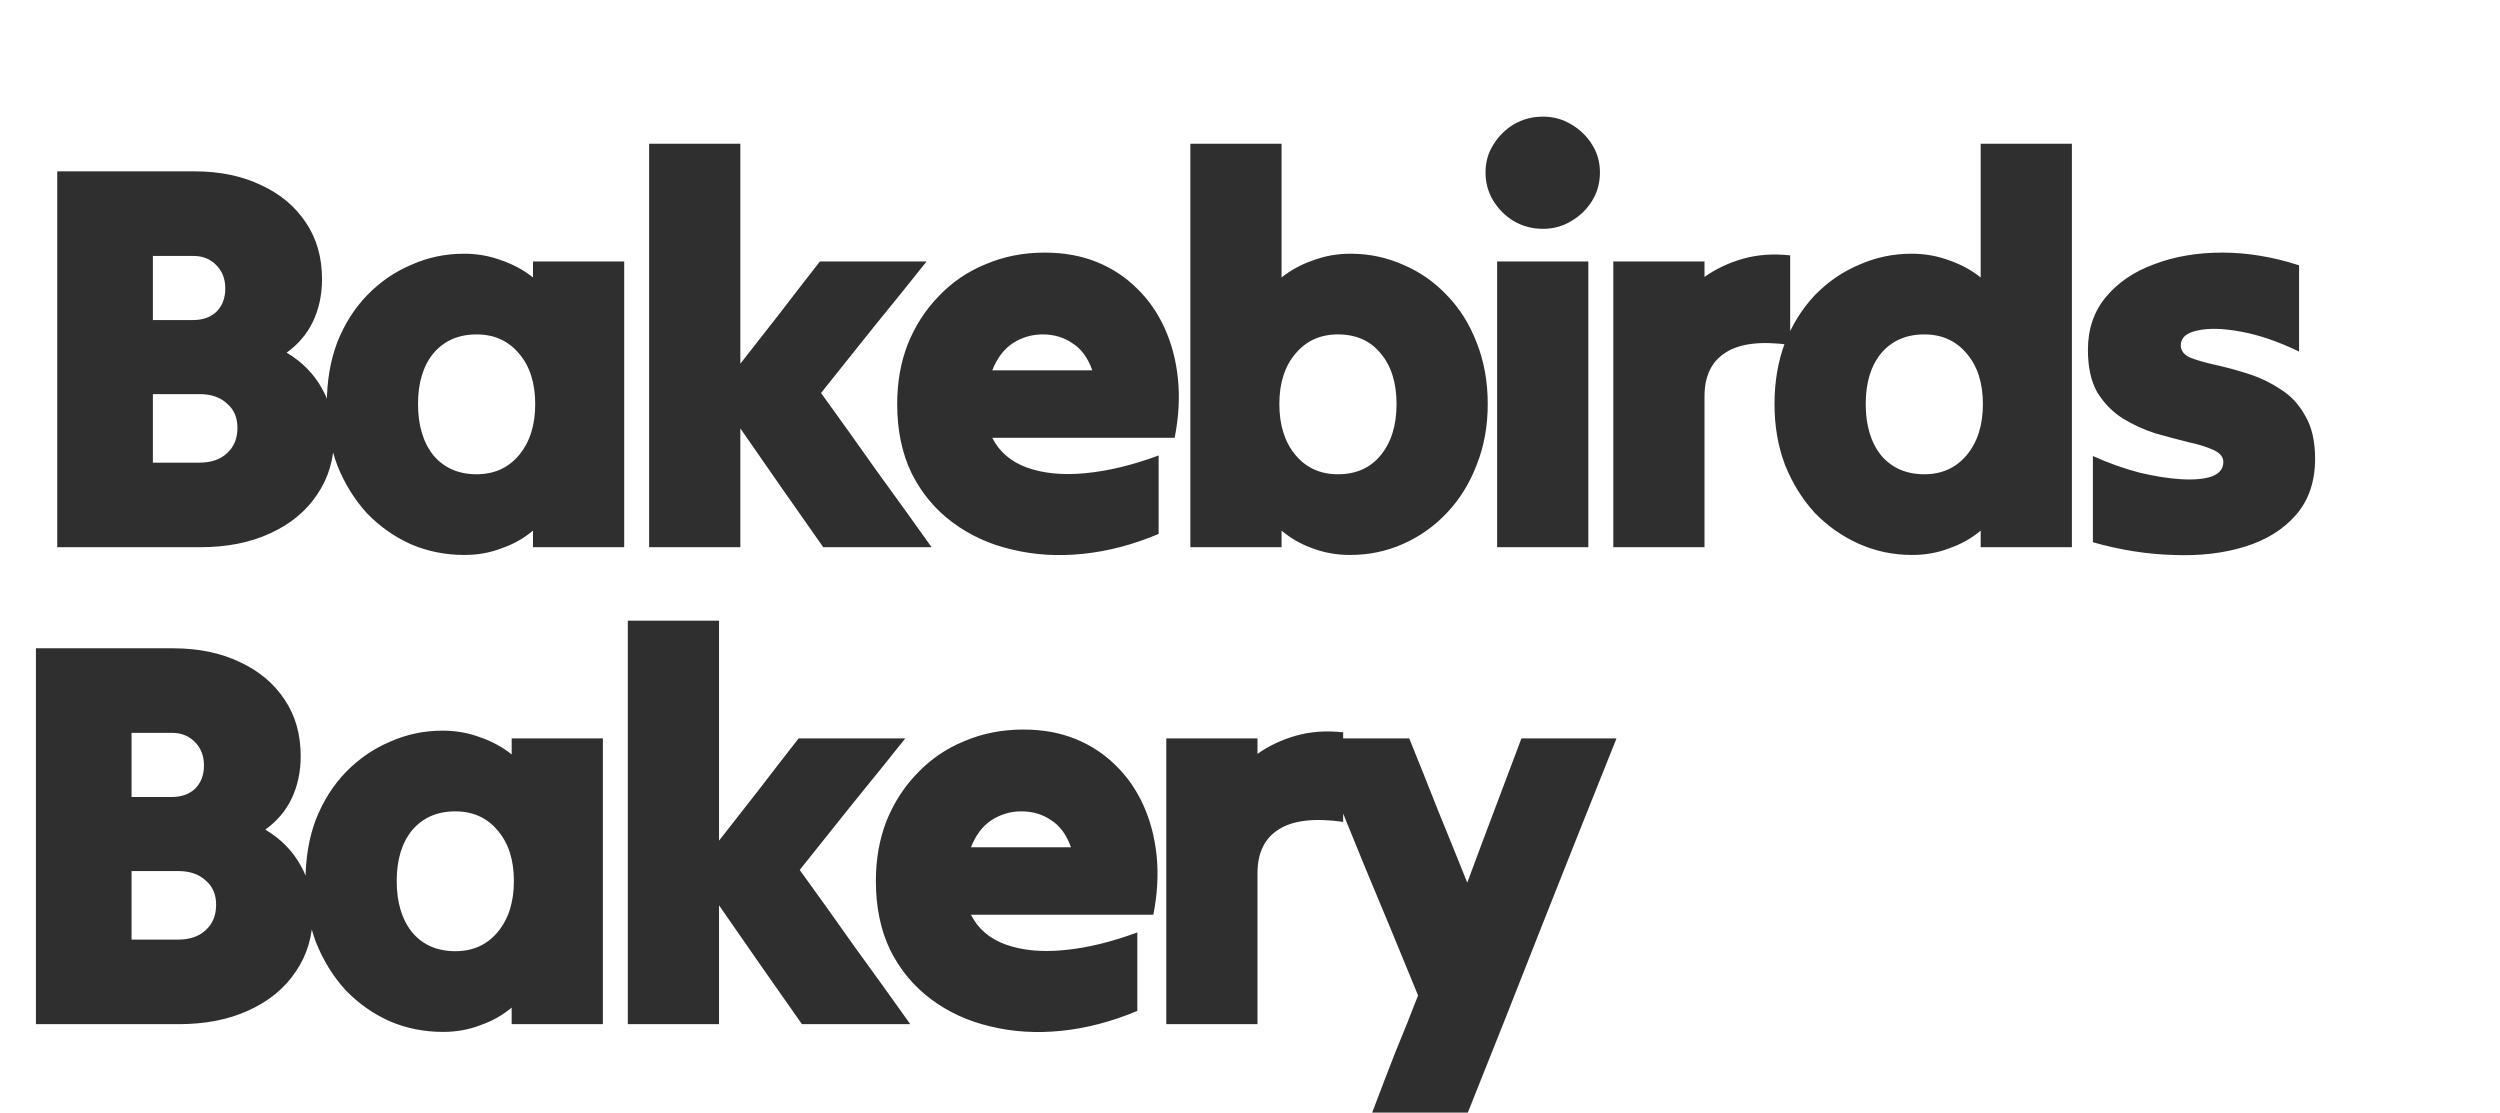
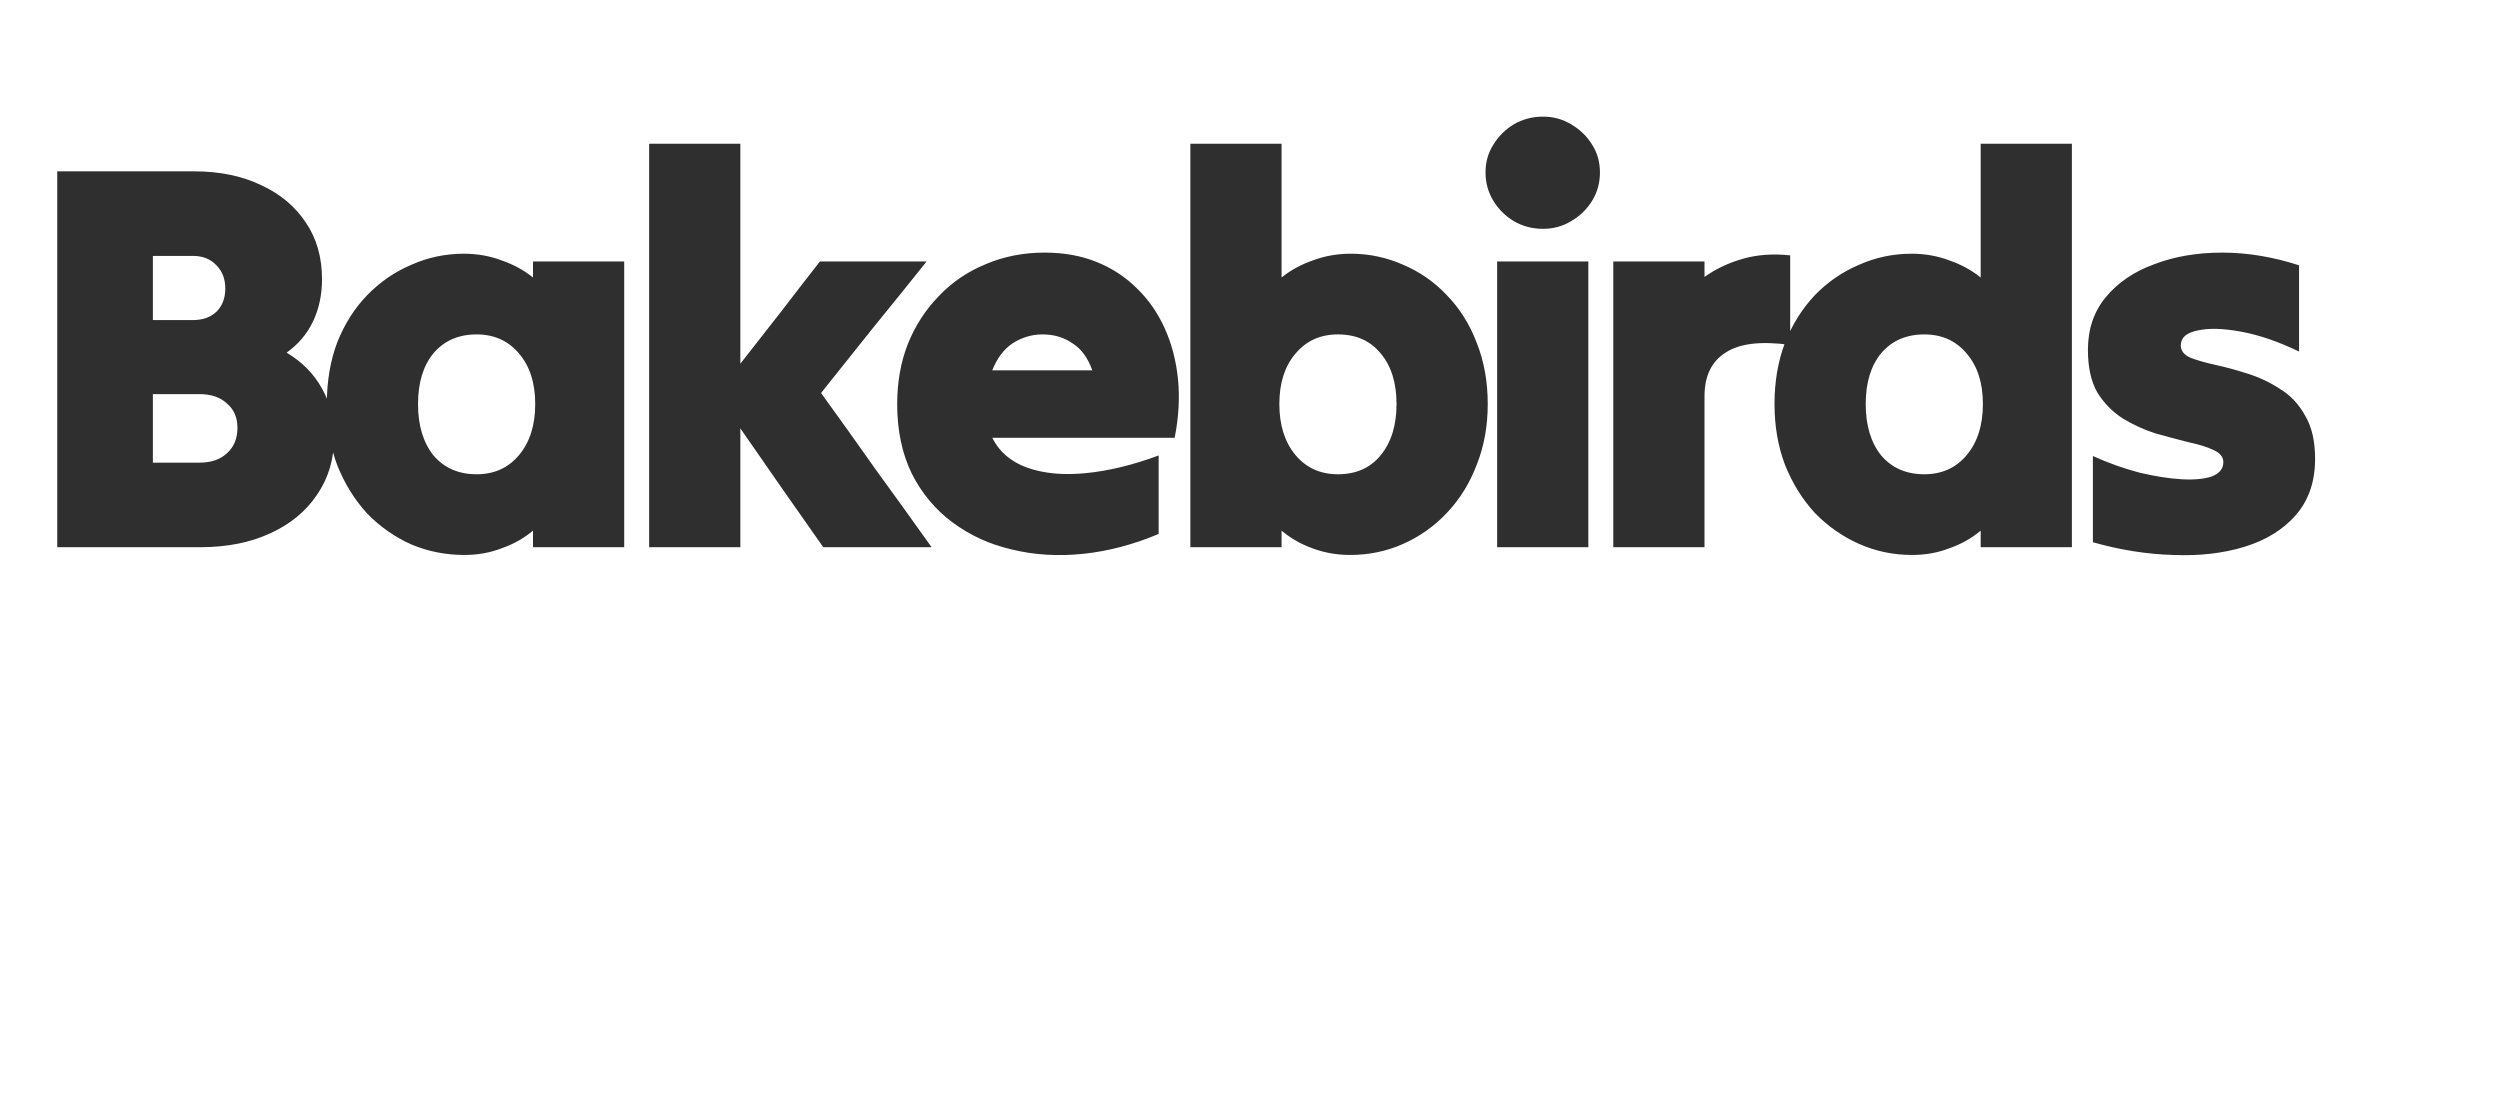
<svg xmlns="http://www.w3.org/2000/svg" width="3166" height="1409" viewBox="0 0 3166 1409" fill="none">
  <path d="M72.5 693C72.5 614.6 72.5 535.267 72.5 455C72.5 374.733 72.5 295.4 72.5 217C101.433 217 130.367 217 159.3 217C188.7 217 217.633 217 246.1 217C278.3 217 306.533 222.833 330.8 234.5C355.067 245.7 373.967 261.567 387.5 282.1C401.033 302.167 407.8 325.967 407.8 353.5C407.8 373.1 404.067 390.833 396.6 406.7C389.133 422.567 377.933 435.867 363 446.6C382.6 458.267 397.533 473.433 407.8 492.1C418.067 510.3 423.2 530.6 423.2 553C423.2 581 415.967 605.5 401.5 626.5C387.5 647.5 367.667 663.833 342 675.5C316.8 687.167 287.167 693 253.1 693C223.233 693 193.133 693 162.8 693C132.467 693 102.367 693 72.5 693ZM285.3 365.4C285.3 353.267 281.567 343.467 274.1 336C266.633 328.067 256.833 324.1 244.7 324.1C236.3 324.1 227.667 324.1 218.8 324.1C210.4 324.1 202 324.1 193.6 324.1C193.6 337.167 193.6 350.7 193.6 364.7C193.6 378.233 193.6 391.767 193.6 405.3C202 405.3 210.4 405.3 218.8 405.3C227.667 405.3 236.3 405.3 244.7 405.3C256.833 405.3 266.633 401.8 274.1 394.8C281.567 387.333 285.3 377.533 285.3 365.4ZM300.7 541.8C300.7 528.733 296.267 518.467 287.4 511C279 503.067 267.333 499.1 252.4 499.1C242.6 499.1 232.8 499.1 223 499.1C213.2 499.1 203.4 499.1 193.6 499.1C193.6 513.567 193.6 528.033 193.6 542.5C193.6 556.967 193.6 571.433 193.6 585.9C203.4 585.9 213.2 585.9 223 585.9C232.8 585.9 242.6 585.9 252.4 585.9C267.333 585.9 279 581.933 287.4 574C296.267 566.067 300.7 555.333 300.7 541.8ZM674.992 693C674.992 689.267 674.992 685.767 674.992 682.5C674.992 678.767 674.992 675.267 674.992 672C663.326 681.8 650.026 689.267 635.092 694.4C620.626 700 604.992 702.8 588.192 702.8C564.392 702.8 541.992 698.367 520.992 689.5C499.992 680.167 481.326 667.1 464.992 650.3C449.126 633.033 436.526 612.733 427.192 589.4C418.326 566.067 413.892 540.167 413.892 511.7C413.892 482.767 418.326 456.633 427.192 433.3C436.526 409.967 449.126 390.133 464.992 373.8C481.326 357 499.992 344.167 520.992 335.3C541.992 325.967 564.159 321.3 587.492 321.3C604.292 321.3 620.159 324.1 635.092 329.7C650.026 334.833 663.326 342.067 674.992 351.4C674.992 347.667 674.992 344.167 674.992 340.9C674.992 337.633 674.992 334.367 674.992 331.1C694.126 331.1 713.492 331.1 733.092 331.1C752.692 331.1 771.826 331.1 790.492 331.1C790.492 390.833 790.492 451.267 790.492 512.4C790.492 573.067 790.492 633.267 790.492 693C771.826 693 752.692 693 733.092 693C713.492 693 694.126 693 674.992 693ZM603.592 600.6C625.992 600.6 643.959 592.433 657.492 576.1C671.026 559.767 677.792 538.3 677.792 511.7C677.792 485.1 671.026 463.867 657.492 448C643.959 431.667 625.992 423.5 603.592 423.5C580.726 423.5 562.526 431.433 548.992 447.3C535.926 463.167 529.392 484.633 529.392 511.7C529.392 538.767 535.926 560.467 548.992 576.8C562.526 592.667 580.726 600.6 603.592 600.6ZM822.074 693C822.074 608.533 822.074 523.367 822.074 437.5C822.074 351.633 822.074 266.467 822.074 182C841.208 182 860.574 182 880.174 182C899.774 182 918.908 182 937.574 182C937.574 227.733 937.574 274.167 937.574 321.3C937.574 368.433 937.574 414.867 937.574 460.6C954.374 439.133 971.174 417.667 987.974 396.2C1004.77 374.267 1021.57 352.567 1038.37 331.1C1060.77 331.1 1083.17 331.1 1105.57 331.1C1128.44 331.1 1151.07 331.1 1173.47 331.1C1151.54 358.633 1129.14 386.4 1106.27 414.4C1083.87 442.4 1061.71 470.167 1039.77 497.7C1063.11 529.9 1086.44 562.567 1109.77 595.7C1133.57 628.367 1156.91 660.8 1179.77 693C1156.91 693 1134.04 693 1111.17 693C1088.31 693 1065.44 693 1042.57 693C1025.31 668.267 1007.81 643.3 990.074 618.1C972.341 592.433 954.841 567.233 937.574 542.5C937.574 567.233 937.574 592.433 937.574 618.1C937.574 643.3 937.574 668.267 937.574 693C918.908 693 899.774 693 880.174 693C860.574 693 841.208 693 822.074 693ZM1467.3 676.2C1435.1 689.733 1403.14 698.133 1371.4 701.4C1339.67 704.667 1309.57 702.8 1281.1 695.8C1253.1 689.267 1228.14 677.833 1206.2 661.5C1184.27 645.167 1167 624.4 1154.4 599.2C1142.27 574 1136.2 544.833 1136.2 511.7C1136.2 484.167 1140.64 458.967 1149.5 436.1C1158.84 412.767 1171.9 392.467 1188.7 375.2C1205.5 357.467 1225.34 343.933 1248.2 334.6C1271.07 324.8 1296.04 319.9 1323.1 319.9C1347.37 319.9 1369.3 323.867 1388.9 331.8C1408.5 339.733 1425.54 350.933 1440 365.4C1454.47 379.4 1466.14 396.2 1475 415.8C1483.87 435.4 1489.47 456.867 1491.8 480.2C1494.14 503.533 1492.74 528.267 1487.6 554.4C1449.34 554.4 1410.84 554.4 1372.1 554.4C1333.37 554.4 1294.87 554.4 1256.6 554.4C1265.47 572.133 1280.17 584.733 1300.7 592.2C1321.7 599.667 1346.44 602 1374.9 599.2C1403.84 596.4 1434.64 588.933 1467.3 576.8C1467.3 593.133 1467.3 609.7 1467.3 626.5C1467.3 643.3 1467.3 659.867 1467.3 676.2ZM1320.3 423.5C1306.77 423.5 1294.17 427.233 1282.5 434.7C1271.3 442.167 1262.67 453.6 1256.6 469C1277.6 469 1298.6 469 1319.6 469C1341.07 469 1362.3 469 1383.3 469C1377.7 453.133 1369.3 441.7 1358.1 434.7C1347.37 427.233 1334.77 423.5 1320.3 423.5ZM1622.97 693C1604.31 693 1585.17 693 1565.57 693C1545.97 693 1526.61 693 1507.47 693C1507.47 608.533 1507.47 523.367 1507.47 437.5C1507.47 351.633 1507.47 266.467 1507.47 182C1526.61 182 1545.97 182 1565.57 182C1585.17 182 1604.31 182 1622.97 182C1622.97 210 1622.97 238.233 1622.97 266.7C1622.97 295.167 1622.97 323.4 1622.97 351.4C1634.64 342.067 1647.94 334.833 1662.87 329.7C1677.81 324.1 1693.67 321.3 1710.47 321.3C1733.81 321.3 1755.97 325.967 1776.97 335.3C1797.97 344.167 1816.41 357 1832.27 373.8C1848.61 390.6 1861.21 410.667 1870.07 434C1879.41 457.333 1884.07 483.233 1884.07 511.7C1884.07 539.7 1879.41 565.367 1870.07 588.7C1861.21 612.033 1848.61 632.333 1832.27 649.6C1816.41 666.4 1797.97 679.467 1776.97 688.8C1755.97 698.133 1733.57 702.8 1709.77 702.8C1692.97 702.8 1677.11 700 1662.17 694.4C1647.71 689.267 1634.64 681.8 1622.97 672C1622.97 675.267 1622.97 678.767 1622.97 682.5C1622.97 685.767 1622.97 689.267 1622.97 693ZM1694.37 600.6C1717.24 600.6 1735.21 592.667 1748.27 576.8C1761.81 560.467 1768.57 538.767 1768.57 511.7C1768.57 484.633 1761.81 463.167 1748.27 447.3C1735.21 431.433 1717.24 423.5 1694.37 423.5C1671.97 423.5 1654.01 431.667 1640.47 448C1626.94 463.867 1620.17 485.1 1620.17 511.7C1620.17 538.3 1626.94 559.767 1640.47 576.1C1654.01 592.433 1671.97 600.6 1694.37 600.6ZM1954.07 289.8C1940.54 289.8 1928.17 286.533 1916.97 280C1906.24 273.467 1897.61 264.833 1891.07 254.1C1884.54 243.367 1881.27 231.467 1881.27 218.4C1881.27 205.333 1884.54 193.667 1891.07 183.4C1897.61 172.667 1906.24 164.033 1916.97 157.5C1928.17 150.967 1940.54 147.7 1954.07 147.7C1967.14 147.7 1979.04 150.967 1989.77 157.5C2000.97 164.033 2009.84 172.667 2016.37 183.4C2022.91 193.667 2026.17 205.333 2026.17 218.4C2026.17 231.467 2022.91 243.367 2016.37 254.1C2009.84 264.833 2000.97 273.467 1989.77 280C1979.04 286.533 1967.14 289.8 1954.07 289.8ZM1895.97 693C1895.97 633.267 1895.97 573.067 1895.97 512.4C1895.97 451.267 1895.97 390.833 1895.97 331.1C1915.11 331.1 1934.47 331.1 1954.07 331.1C1973.67 331.1 1992.81 331.1 2011.47 331.1C2011.47 390.833 2011.47 451.267 2011.47 512.4C2011.47 573.067 2011.47 633.267 2011.47 693C1992.81 693 1973.67 693 1954.07 693C1934.47 693 1915.11 693 1895.97 693ZM2043.08 693C2043.08 633.267 2043.08 573.067 2043.08 512.4C2043.08 451.267 2043.08 390.833 2043.08 331.1C2062.22 331.1 2081.58 331.1 2101.18 331.1C2120.78 331.1 2139.92 331.1 2158.58 331.1C2158.58 334.367 2158.58 337.633 2158.58 340.9C2158.58 344.167 2158.58 347.433 2158.58 350.7C2173.05 340.433 2189.38 332.733 2207.58 327.6C2225.78 322.467 2245.62 321.067 2267.08 323.4C2267.08 342.067 2267.08 360.967 2267.08 380.1C2267.08 399.233 2267.08 418.133 2267.08 436.8C2230.22 431.667 2202.92 434.933 2185.18 446.6C2167.45 457.8 2158.58 476.233 2158.58 501.9C2158.58 533.167 2158.58 564.9 2158.58 597.1C2158.58 629.3 2158.58 661.267 2158.58 693C2139.92 693 2120.78 693 2101.18 693C2081.58 693 2062.22 693 2043.08 693ZM2508.34 693C2508.34 689.267 2508.34 685.767 2508.34 682.5C2508.34 678.767 2508.34 675.267 2508.34 672C2496.67 681.8 2483.37 689.267 2468.44 694.4C2453.97 700 2438.34 702.8 2421.54 702.8C2397.74 702.8 2375.34 698.133 2354.34 688.8C2333.34 679.467 2314.67 666.4 2298.34 649.6C2282.47 632.333 2269.87 612.033 2260.54 588.7C2251.67 565.367 2247.24 539.7 2247.24 511.7C2247.24 483.233 2251.67 457.333 2260.54 434C2269.87 410.667 2282.47 390.6 2298.34 373.8C2314.67 357 2333.34 344.167 2354.34 335.3C2375.34 325.967 2397.5 321.3 2420.84 321.3C2437.64 321.3 2453.5 324.1 2468.44 329.7C2483.37 334.833 2496.67 342.067 2508.34 351.4C2508.34 323.4 2508.34 295.167 2508.34 266.7C2508.34 238.233 2508.34 210 2508.34 182C2527.47 182 2546.84 182 2566.44 182C2586.04 182 2605.17 182 2623.84 182C2623.84 266.467 2623.84 351.633 2623.84 437.5C2623.84 523.367 2623.84 608.533 2623.84 693C2605.17 693 2586.04 693 2566.44 693C2546.84 693 2527.47 693 2508.34 693ZM2436.94 600.6C2459.34 600.6 2477.3 592.433 2490.84 576.1C2504.37 559.767 2511.14 538.3 2511.14 511.7C2511.14 485.1 2504.37 463.867 2490.84 448C2477.3 431.667 2459.34 423.5 2436.94 423.5C2414.07 423.5 2395.87 431.433 2382.34 447.3C2369.27 463.167 2362.74 484.633 2362.74 511.7C2362.74 538.767 2369.27 560.467 2382.34 576.8C2395.87 592.667 2414.07 600.6 2436.94 600.6ZM2931.84 581C2931.84 609.933 2923.67 633.733 2907.34 652.4C2891.47 670.6 2870 683.9 2842.94 692.3C2815.87 700.7 2785.54 704.2 2751.94 702.8C2718.8 701.867 2684.97 696.5 2650.44 686.7C2650.44 668.967 2650.44 650.767 2650.44 632.1C2650.44 613.433 2650.44 595.233 2650.44 577.5C2670.04 586.367 2689.64 593.367 2709.24 598.5C2728.84 603.167 2746.57 605.967 2762.44 606.9C2778.3 607.833 2791.14 606.667 2800.94 603.4C2810.74 599.667 2815.64 593.6 2815.64 585.2C2815.64 578.667 2811.44 573.533 2803.04 569.8C2795.1 566.067 2784.6 562.8 2771.54 560C2758.47 556.733 2744.47 553 2729.54 548.8C2715.07 544.133 2701.3 537.833 2688.24 529.9C2675.17 521.5 2664.44 510.533 2656.04 497C2648.1 483 2644.14 465.033 2644.14 443.1C2644.14 416.967 2651.6 394.8 2666.54 376.6C2681.94 357.933 2702.47 343.933 2728.14 334.6C2753.8 324.8 2782.5 319.9 2814.24 319.9C2845.97 319.9 2878.4 325.267 2911.54 336C2911.54 353.733 2911.54 371.933 2911.54 390.6C2911.54 409.267 2911.54 427.467 2911.54 445.2C2885.4 432.6 2860.9 424.2 2838.04 420C2815.17 415.8 2796.74 415.333 2782.74 418.6C2768.74 421.4 2761.74 427.7 2761.74 437.5C2761.74 444.033 2765.7 449.167 2773.64 452.9C2782.04 456.167 2792.54 459.2 2805.14 462C2818.2 464.8 2831.97 468.533 2846.44 473.2C2861.37 477.867 2875.14 484.4 2887.74 492.8C2900.8 500.733 2911.3 511.933 2919.24 526.4C2927.64 540.4 2931.84 558.6 2931.84 581Z" fill="#2F2F2F" />
-   <path d="M45.5 1297C45.5 1218.6 45.5 1139.27 45.5 1059C45.5 978.733 45.5 899.4 45.5 821C74.433 821 103.367 821 132.3 821C161.7 821 190.633 821 219.1 821C251.3 821 279.533 826.833 303.8 838.5C328.067 849.7 346.967 865.567 360.5 886.1C374.033 906.167 380.8 929.967 380.8 957.5C380.8 977.1 377.067 994.833 369.6 1010.7C362.133 1026.57 350.933 1039.87 336 1050.6C355.6 1062.27 370.533 1077.43 380.8 1096.1C391.067 1114.3 396.2 1134.6 396.2 1157C396.2 1185 388.967 1209.5 374.5 1230.5C360.5 1251.5 340.667 1267.83 315 1279.5C289.8 1291.17 260.167 1297 226.1 1297C196.233 1297 166.133 1297 135.8 1297C105.467 1297 75.367 1297 45.5 1297ZM258.3 969.4C258.3 957.267 254.567 947.467 247.1 940C239.633 932.067 229.833 928.1 217.7 928.1C209.3 928.1 200.667 928.1 191.8 928.1C183.4 928.1 175 928.1 166.6 928.1C166.6 941.167 166.6 954.7 166.6 968.7C166.6 982.233 166.6 995.767 166.6 1009.3C175 1009.3 183.4 1009.3 191.8 1009.3C200.667 1009.3 209.3 1009.3 217.7 1009.3C229.833 1009.3 239.633 1005.8 247.1 998.8C254.567 991.333 258.3 981.533 258.3 969.4ZM273.7 1145.8C273.7 1132.73 269.267 1122.47 260.4 1115C252 1107.07 240.333 1103.1 225.4 1103.1C215.6 1103.1 205.8 1103.1 196 1103.1C186.2 1103.1 176.4 1103.1 166.6 1103.1C166.6 1117.57 166.6 1132.03 166.6 1146.5C166.6 1160.97 166.6 1175.43 166.6 1189.9C176.4 1189.9 186.2 1189.9 196 1189.9C205.8 1189.9 215.6 1189.9 225.4 1189.9C240.333 1189.9 252 1185.93 260.4 1178C269.267 1170.07 273.7 1159.33 273.7 1145.8ZM647.992 1297C647.992 1293.27 647.992 1289.77 647.992 1286.5C647.992 1282.77 647.992 1279.27 647.992 1276C636.326 1285.8 623.026 1293.27 608.092 1298.4C593.626 1304 577.992 1306.8 561.192 1306.8C537.392 1306.8 514.992 1302.37 493.992 1293.5C472.992 1284.17 454.326 1271.1 437.992 1254.3C422.126 1237.03 409.526 1216.73 400.192 1193.4C391.326 1170.07 386.892 1144.17 386.892 1115.7C386.892 1086.77 391.326 1060.63 400.192 1037.3C409.526 1013.97 422.126 994.133 437.992 977.8C454.326 961 472.992 948.167 493.992 939.3C514.992 929.967 537.159 925.3 560.492 925.3C577.292 925.3 593.159 928.1 608.092 933.7C623.026 938.833 636.326 946.067 647.992 955.4C647.992 951.667 647.992 948.167 647.992 944.9C647.992 941.633 647.992 938.367 647.992 935.1C667.126 935.1 686.492 935.1 706.092 935.1C725.692 935.1 744.826 935.1 763.492 935.1C763.492 994.833 763.492 1055.27 763.492 1116.4C763.492 1177.07 763.492 1237.27 763.492 1297C744.826 1297 725.692 1297 706.092 1297C686.492 1297 667.126 1297 647.992 1297ZM576.592 1204.6C598.992 1204.6 616.959 1196.43 630.492 1180.1C644.026 1163.77 650.792 1142.3 650.792 1115.7C650.792 1089.1 644.026 1067.87 630.492 1052C616.959 1035.67 598.992 1027.5 576.592 1027.5C553.726 1027.5 535.526 1035.43 521.992 1051.3C508.926 1067.17 502.392 1088.63 502.392 1115.7C502.392 1142.77 508.926 1164.47 521.992 1180.8C535.526 1196.67 553.726 1204.6 576.592 1204.6ZM795.074 1297C795.074 1212.53 795.074 1127.37 795.074 1041.5C795.074 955.633 795.074 870.467 795.074 786C814.208 786 833.574 786 853.174 786C872.774 786 891.908 786 910.574 786C910.574 831.733 910.574 878.167 910.574 925.3C910.574 972.433 910.574 1018.87 910.574 1064.6C927.374 1043.13 944.174 1021.67 960.974 1000.2C977.774 978.267 994.574 956.567 1011.37 935.1C1033.77 935.1 1056.17 935.1 1078.57 935.1C1101.44 935.1 1124.07 935.1 1146.47 935.1C1124.54 962.633 1102.14 990.4 1079.27 1018.4C1056.87 1046.4 1034.71 1074.17 1012.77 1101.7C1036.11 1133.9 1059.44 1166.57 1082.77 1199.7C1106.57 1232.37 1129.91 1264.8 1152.77 1297C1129.91 1297 1107.04 1297 1084.17 1297C1061.31 1297 1038.44 1297 1015.57 1297C998.308 1272.27 980.808 1247.3 963.074 1222.1C945.341 1196.43 927.841 1171.23 910.574 1146.5C910.574 1171.23 910.574 1196.43 910.574 1222.1C910.574 1247.3 910.574 1272.27 910.574 1297C891.908 1297 872.774 1297 853.174 1297C833.574 1297 814.208 1297 795.074 1297ZM1440.3 1280.2C1408.1 1293.73 1376.14 1302.13 1344.4 1305.4C1312.67 1308.67 1282.57 1306.8 1254.1 1299.8C1226.1 1293.27 1201.14 1281.83 1179.2 1265.5C1157.27 1249.17 1140 1228.4 1127.4 1203.2C1115.27 1178 1109.2 1148.83 1109.2 1115.7C1109.2 1088.17 1113.64 1062.97 1122.5 1040.1C1131.84 1016.77 1144.9 996.467 1161.7 979.2C1178.5 961.467 1198.34 947.933 1221.2 938.6C1244.07 928.8 1269.04 923.9 1296.1 923.9C1320.37 923.9 1342.3 927.867 1361.9 935.8C1381.5 943.733 1398.54 954.933 1413 969.4C1427.47 983.4 1439.14 1000.2 1448 1019.8C1456.87 1039.4 1462.47 1060.87 1464.8 1084.2C1467.14 1107.53 1465.74 1132.27 1460.6 1158.4C1422.34 1158.4 1383.84 1158.4 1345.1 1158.4C1306.37 1158.4 1267.87 1158.4 1229.6 1158.4C1238.47 1176.13 1253.17 1188.73 1273.7 1196.2C1294.7 1203.67 1319.44 1206 1347.9 1203.2C1376.84 1200.4 1407.64 1192.93 1440.3 1180.8C1440.3 1197.13 1440.3 1213.7 1440.3 1230.5C1440.3 1247.3 1440.3 1263.87 1440.3 1280.2ZM1293.3 1027.5C1279.77 1027.5 1267.17 1031.23 1255.5 1038.7C1244.3 1046.17 1235.67 1057.6 1229.6 1073C1250.6 1073 1271.6 1073 1292.6 1073C1314.07 1073 1335.3 1073 1356.3 1073C1350.7 1057.13 1342.3 1045.7 1331.1 1038.7C1320.37 1031.23 1307.77 1027.5 1293.3 1027.5ZM1476.97 1297C1476.97 1237.27 1476.97 1177.07 1476.97 1116.4C1476.97 1055.27 1476.97 994.833 1476.97 935.1C1496.11 935.1 1515.47 935.1 1535.07 935.1C1554.67 935.1 1573.81 935.1 1592.47 935.1C1592.47 938.367 1592.47 941.633 1592.47 944.9C1592.47 948.167 1592.47 951.433 1592.47 954.7C1606.94 944.433 1623.27 936.733 1641.47 931.6C1659.67 926.467 1679.51 925.067 1700.97 927.4C1700.97 946.067 1700.97 964.967 1700.97 984.1C1700.97 1003.23 1700.97 1022.13 1700.97 1040.8C1664.11 1035.67 1636.81 1038.93 1619.07 1050.6C1601.34 1061.8 1592.47 1080.23 1592.47 1105.9C1592.47 1137.17 1592.47 1168.9 1592.47 1201.1C1592.47 1233.3 1592.47 1265.27 1592.47 1297C1573.81 1297 1554.67 1297 1535.07 1297C1515.47 1297 1496.11 1297 1476.97 1297ZM1737.74 1409C1747.08 1384.27 1756.64 1359.3 1766.44 1334.1C1776.71 1309.37 1786.51 1284.87 1795.84 1260.6C1773.91 1206.93 1751.51 1152.8 1728.64 1098.2C1706.24 1043.13 1684.08 988.767 1662.14 935.1C1682.68 935.1 1703.21 935.1 1723.74 935.1C1744.28 935.1 1764.58 935.1 1784.64 935.1C1796.78 964.967 1808.91 995.3 1821.04 1026.1C1833.64 1056.9 1846.01 1087.47 1858.14 1117.8C1869.34 1087.47 1880.78 1056.9 1892.44 1026.1C1904.11 995.3 1915.54 964.967 1926.74 935.1C1946.81 935.1 1966.88 935.1 1986.94 935.1C2007.01 935.1 2027.08 935.1 2047.14 935.1C2015.88 1013.03 1984.38 1092.13 1952.64 1172.4C1921.38 1252.2 1890.11 1331.07 1858.84 1409C1838.78 1409 1818.48 1409 1797.94 1409C1777.88 1409 1757.81 1409 1737.74 1409Z" fill="#2F2F2F" />
</svg>